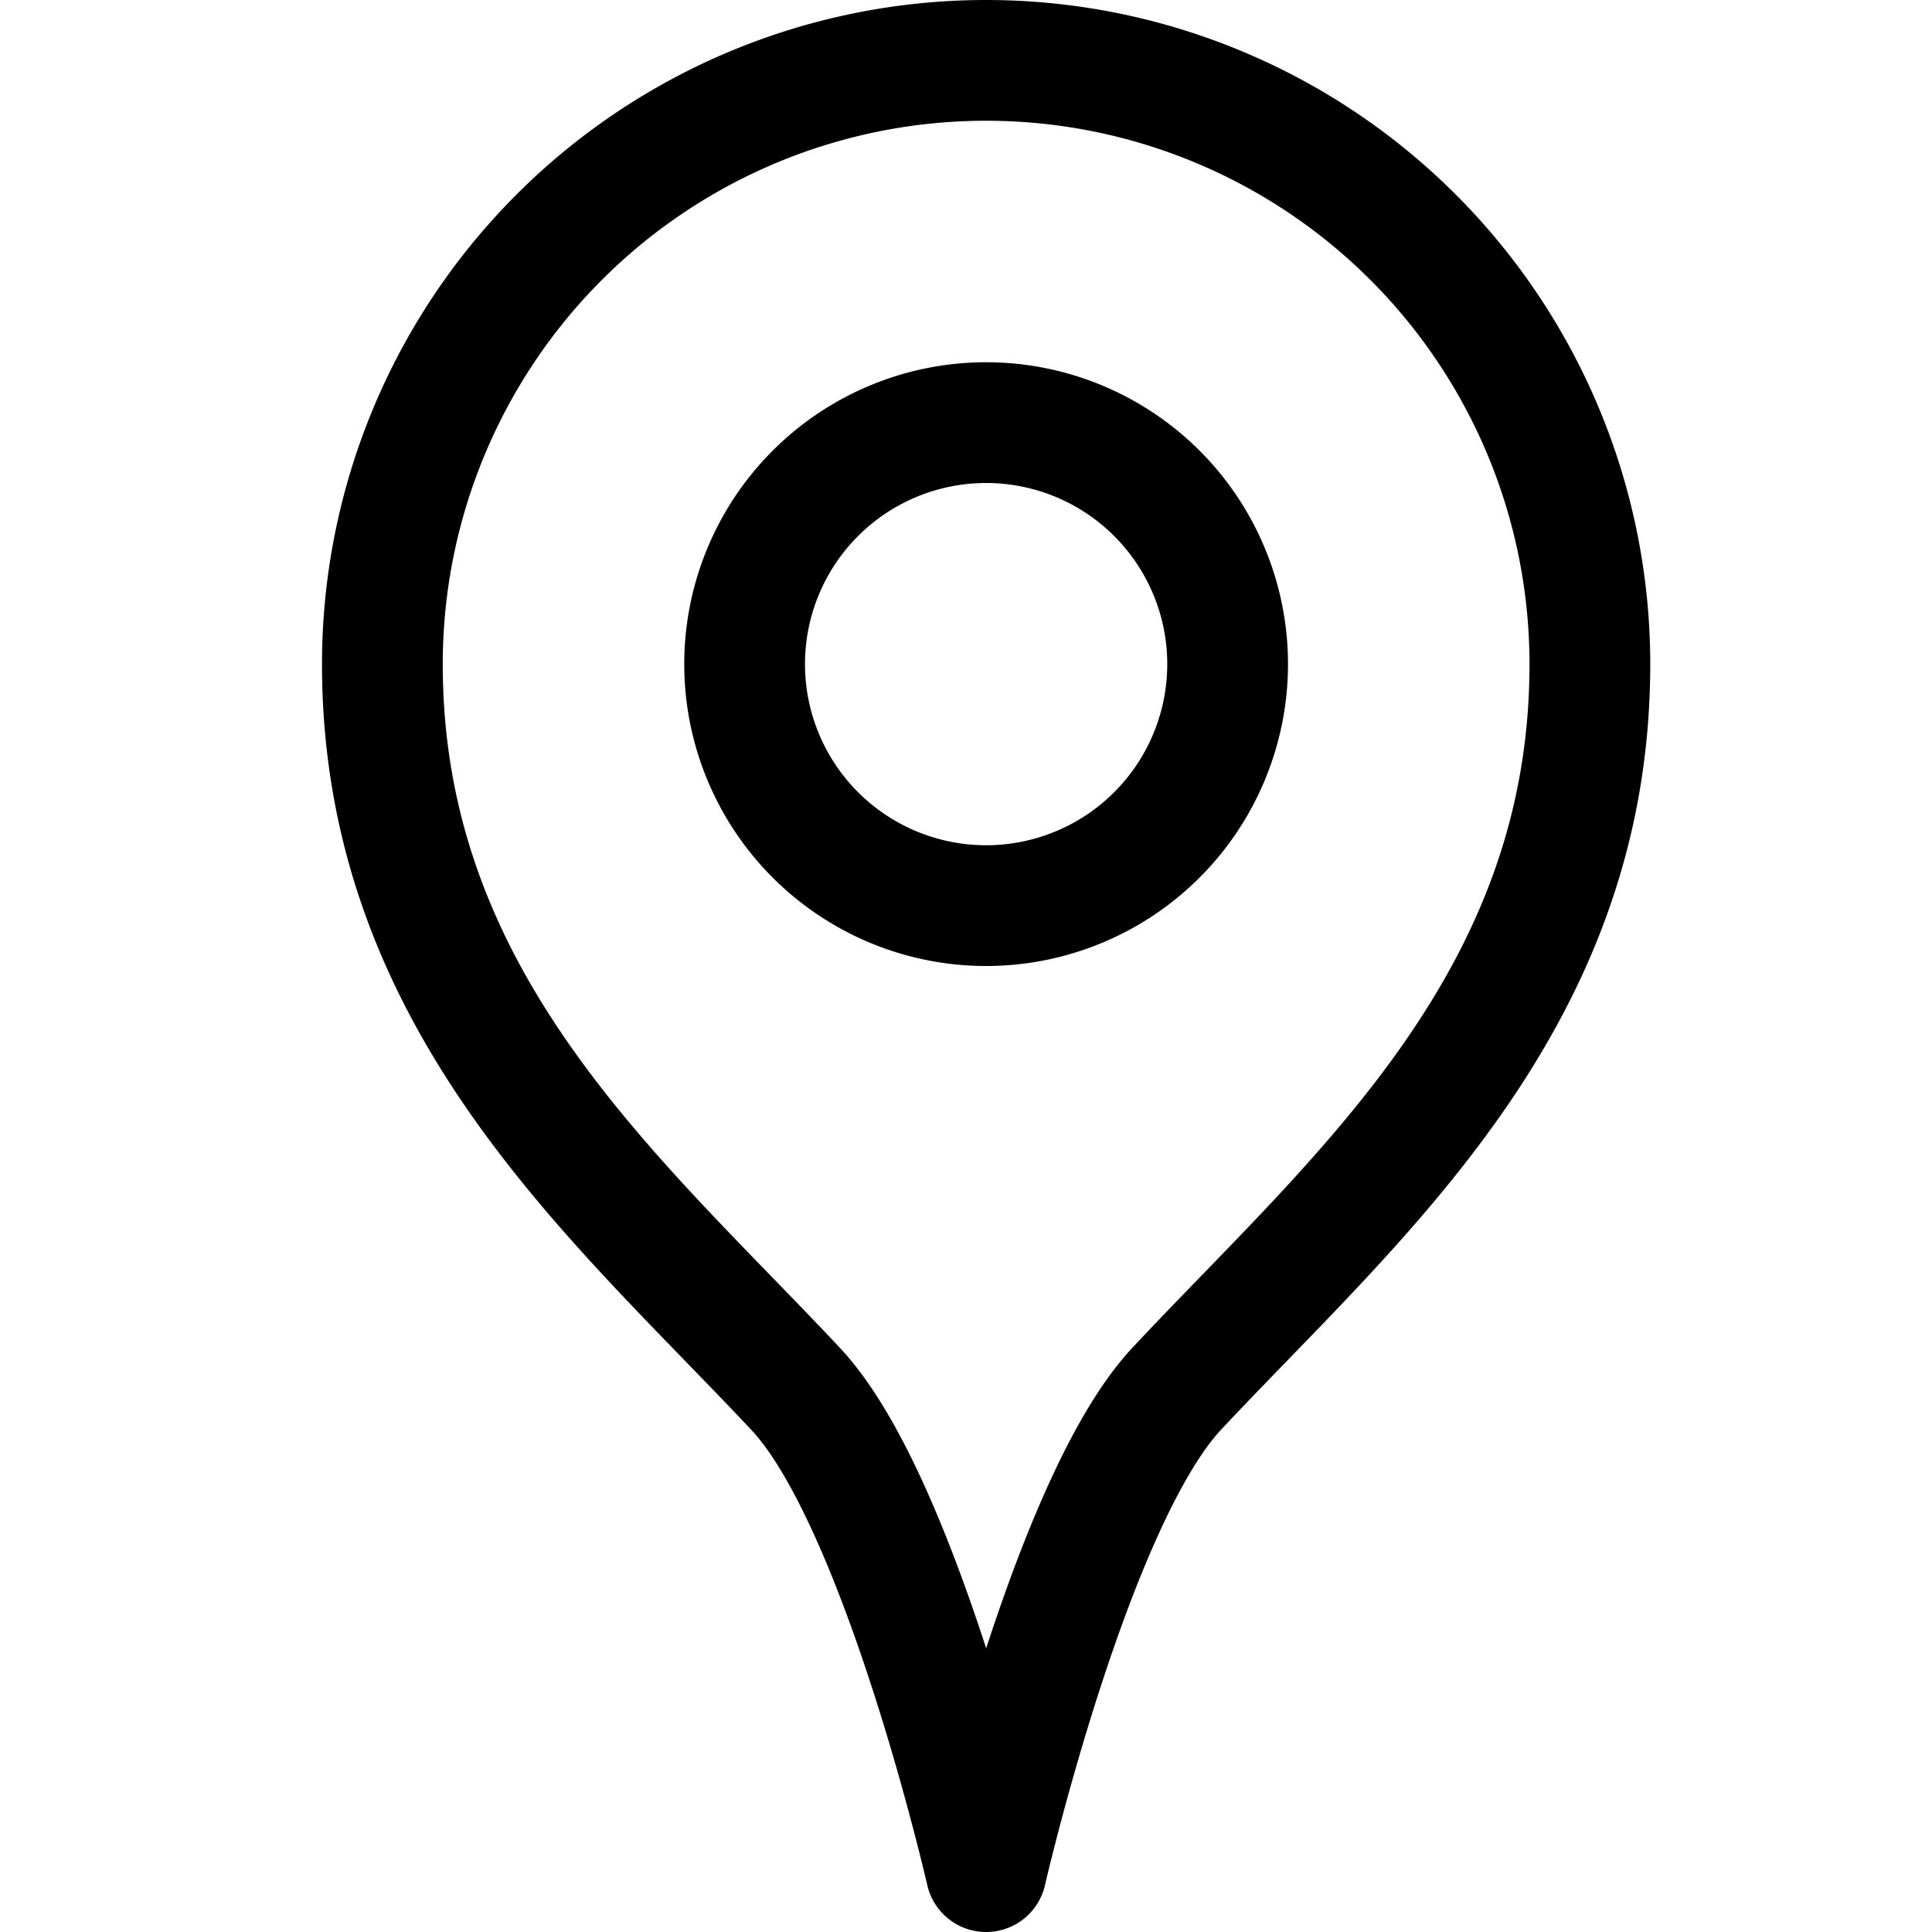
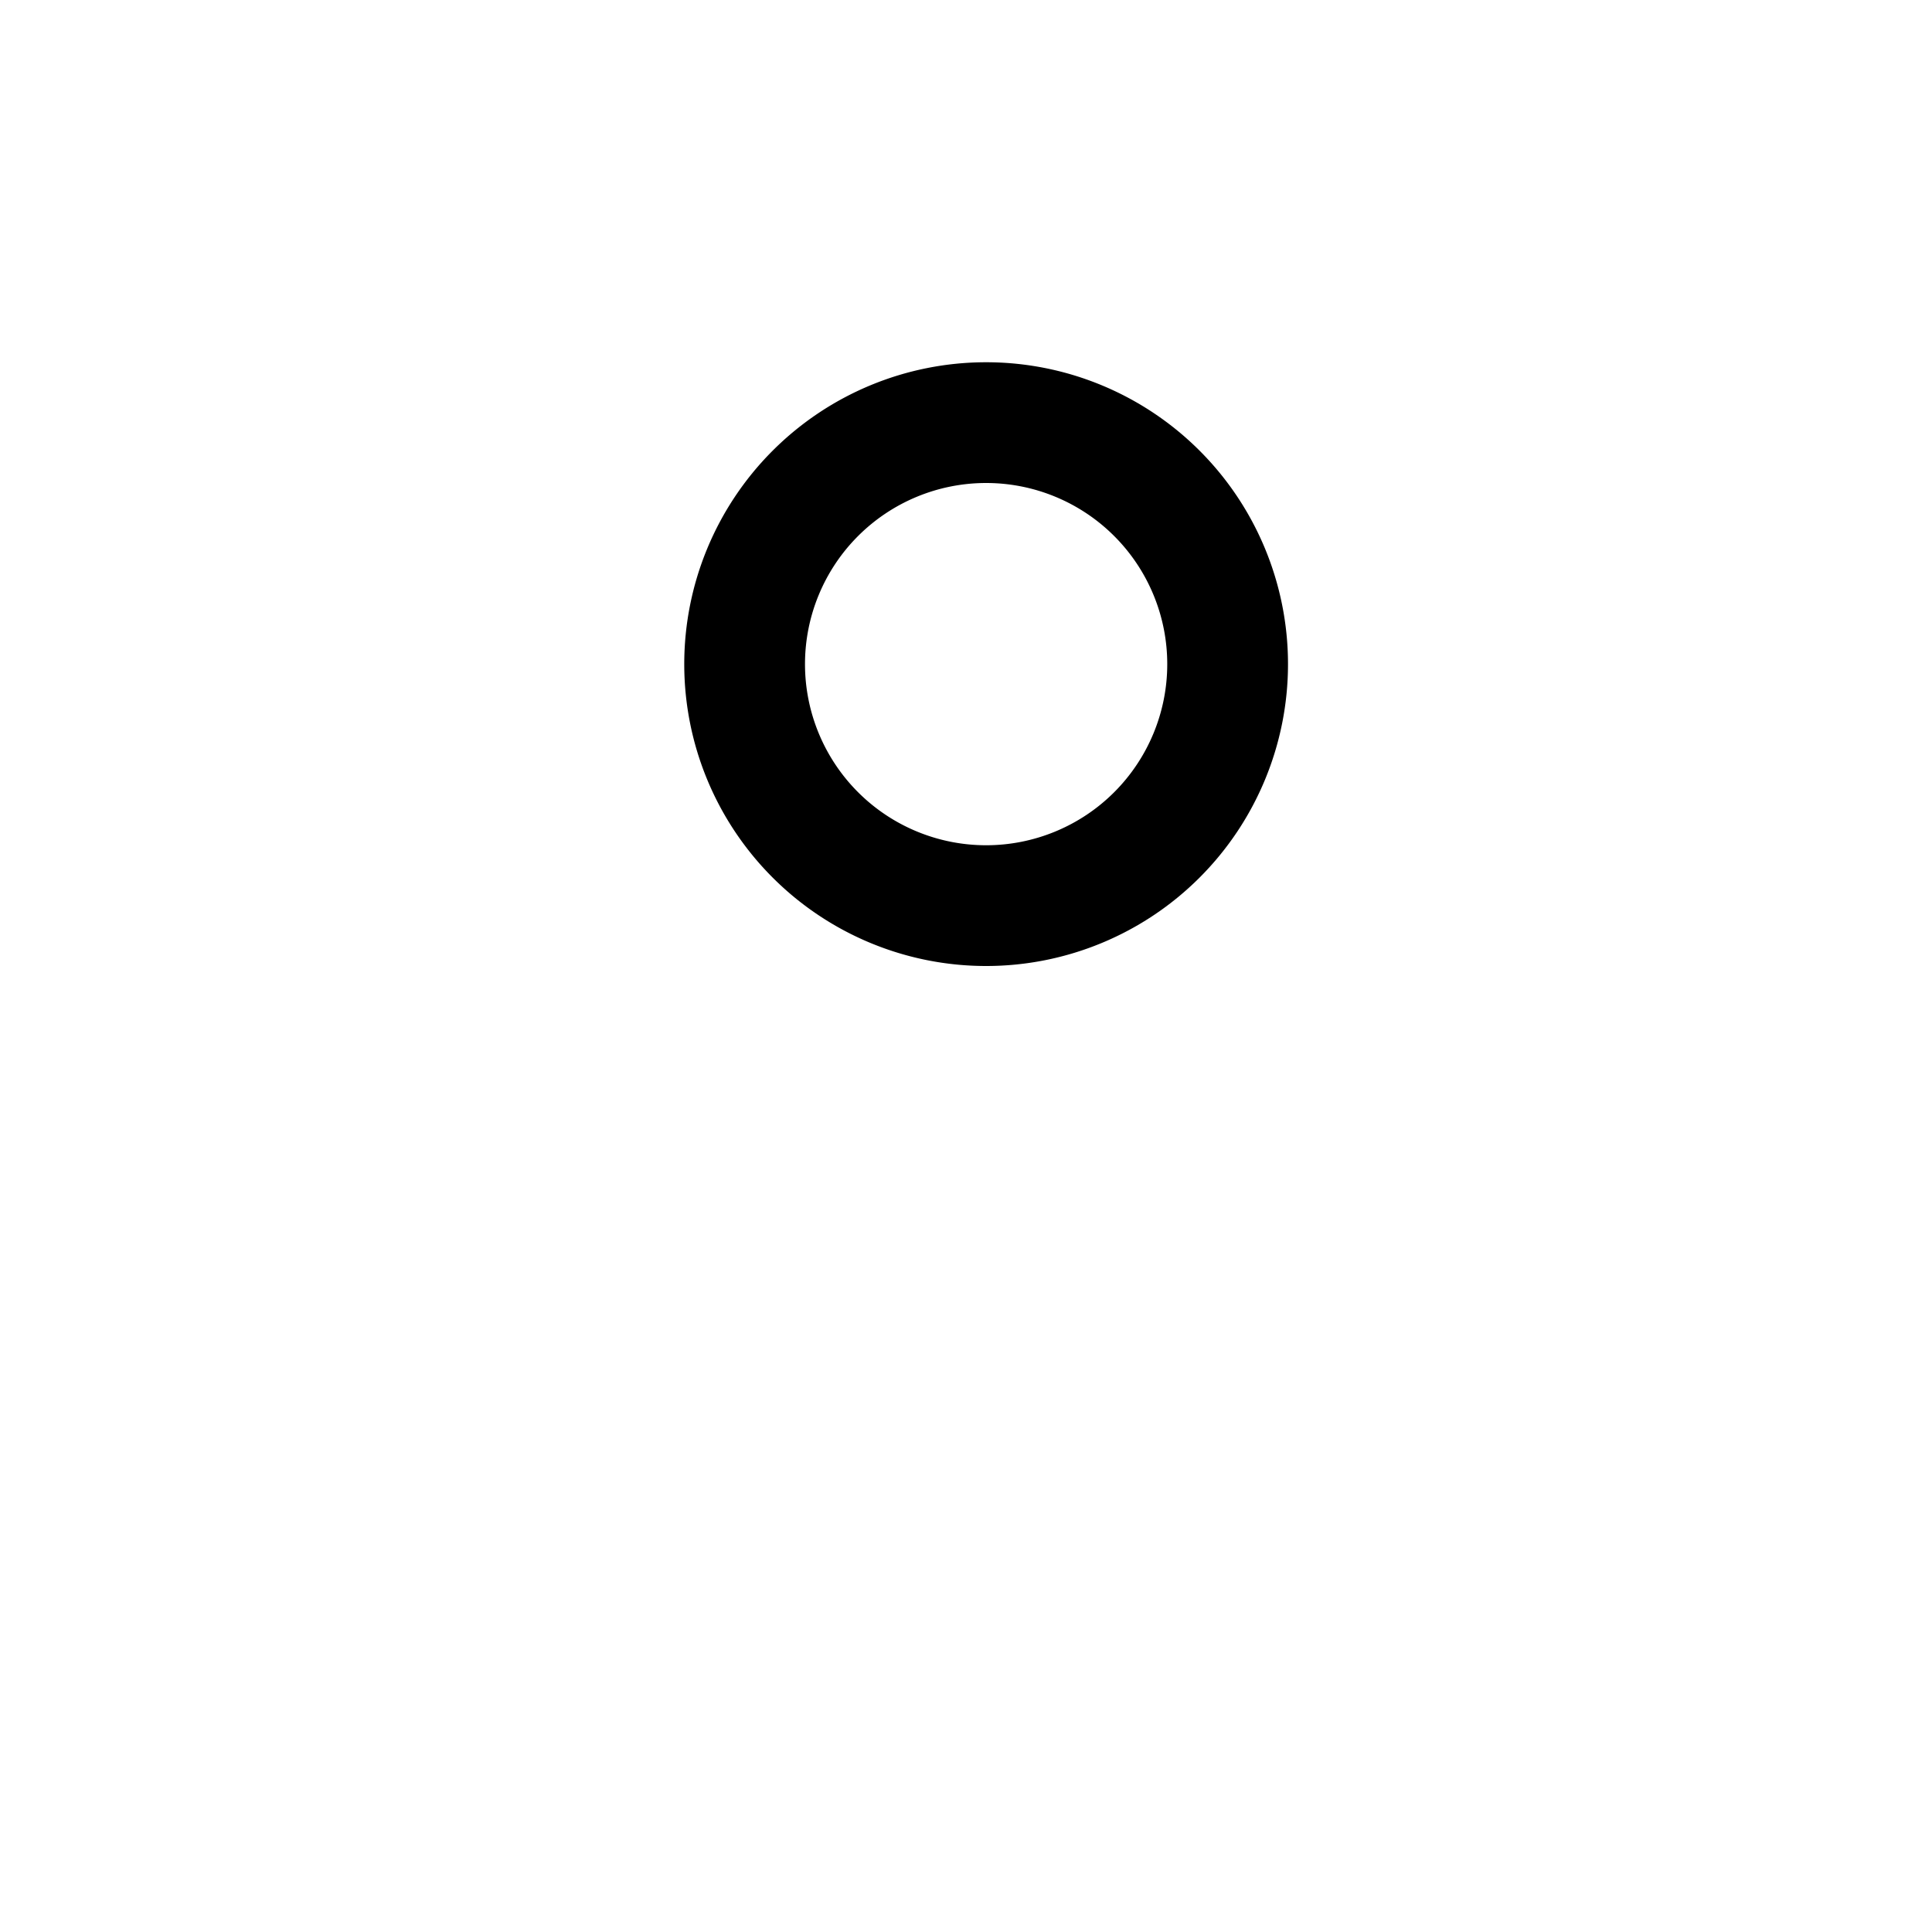
<svg xmlns="http://www.w3.org/2000/svg" viewBox="0 0 48 48" height="48" width="48">
  <g transform="matrix(2,0,0,2,0,0)">
-     <path d="M19.75,8.25c0,4.221-2.933,6.649-5.131,9-1.316,1.408-2.369,6-2.369,6S11.2,18.661,9.887,17.257c-2.2-2.35-5.137-4.782-5.137-9.007a7.5,7.5,0,0,1,15,0Z" fill="none" stroke="#000000" stroke-linecap="round" stroke-linejoin="round" stroke-width="1.5" />
    <path d="M9.250 8.250 A3.000 3.000 0 1 0 15.250 8.250 A3.000 3.000 0 1 0 9.250 8.250 Z" fill="none" stroke="#000000" stroke-linecap="round" stroke-linejoin="round" stroke-width="1.5" />
  </g>
</svg>